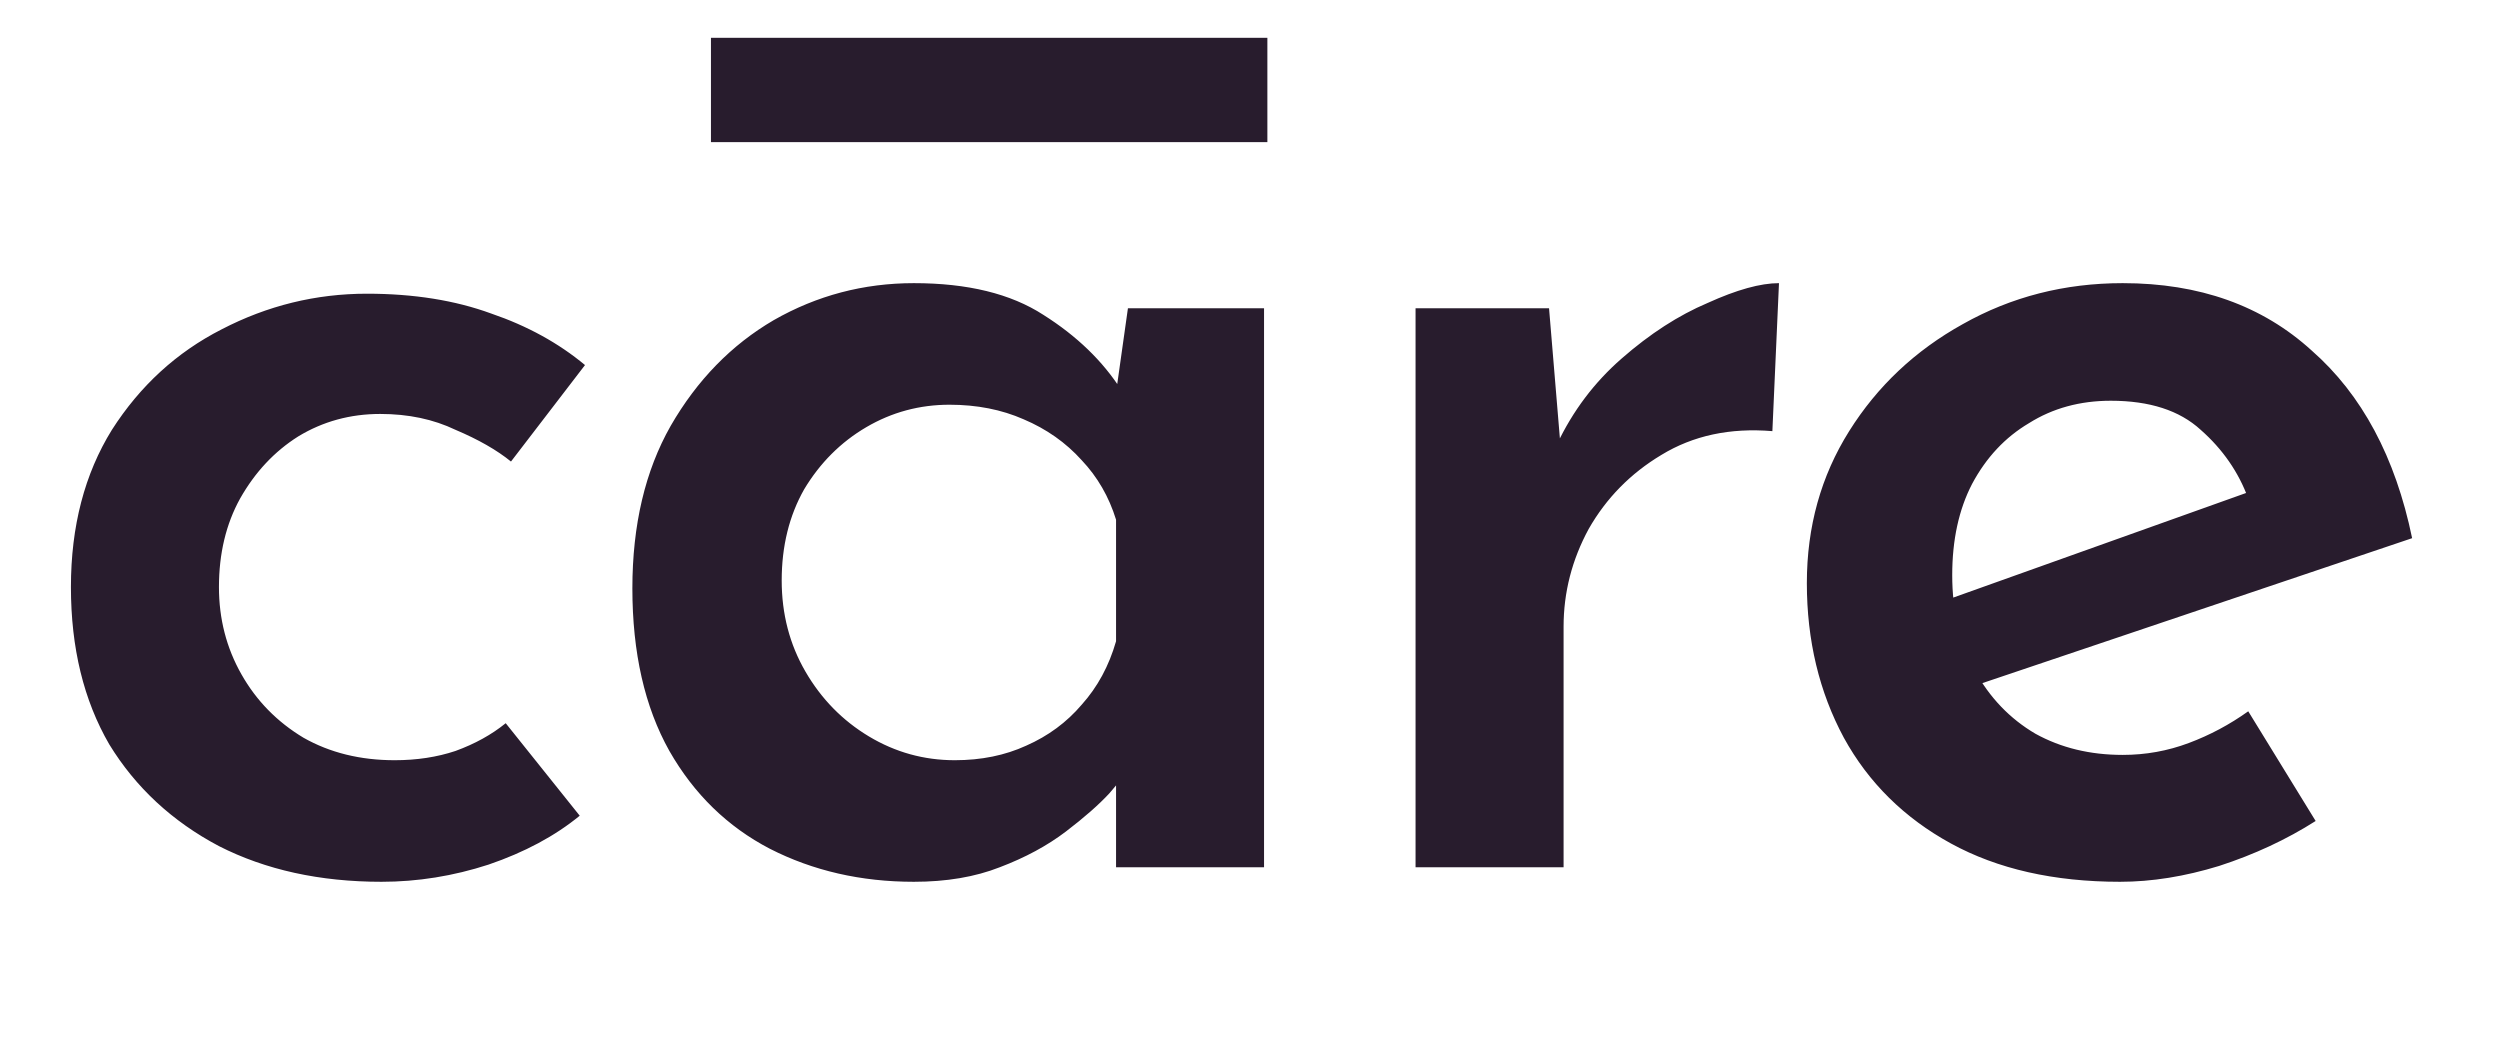
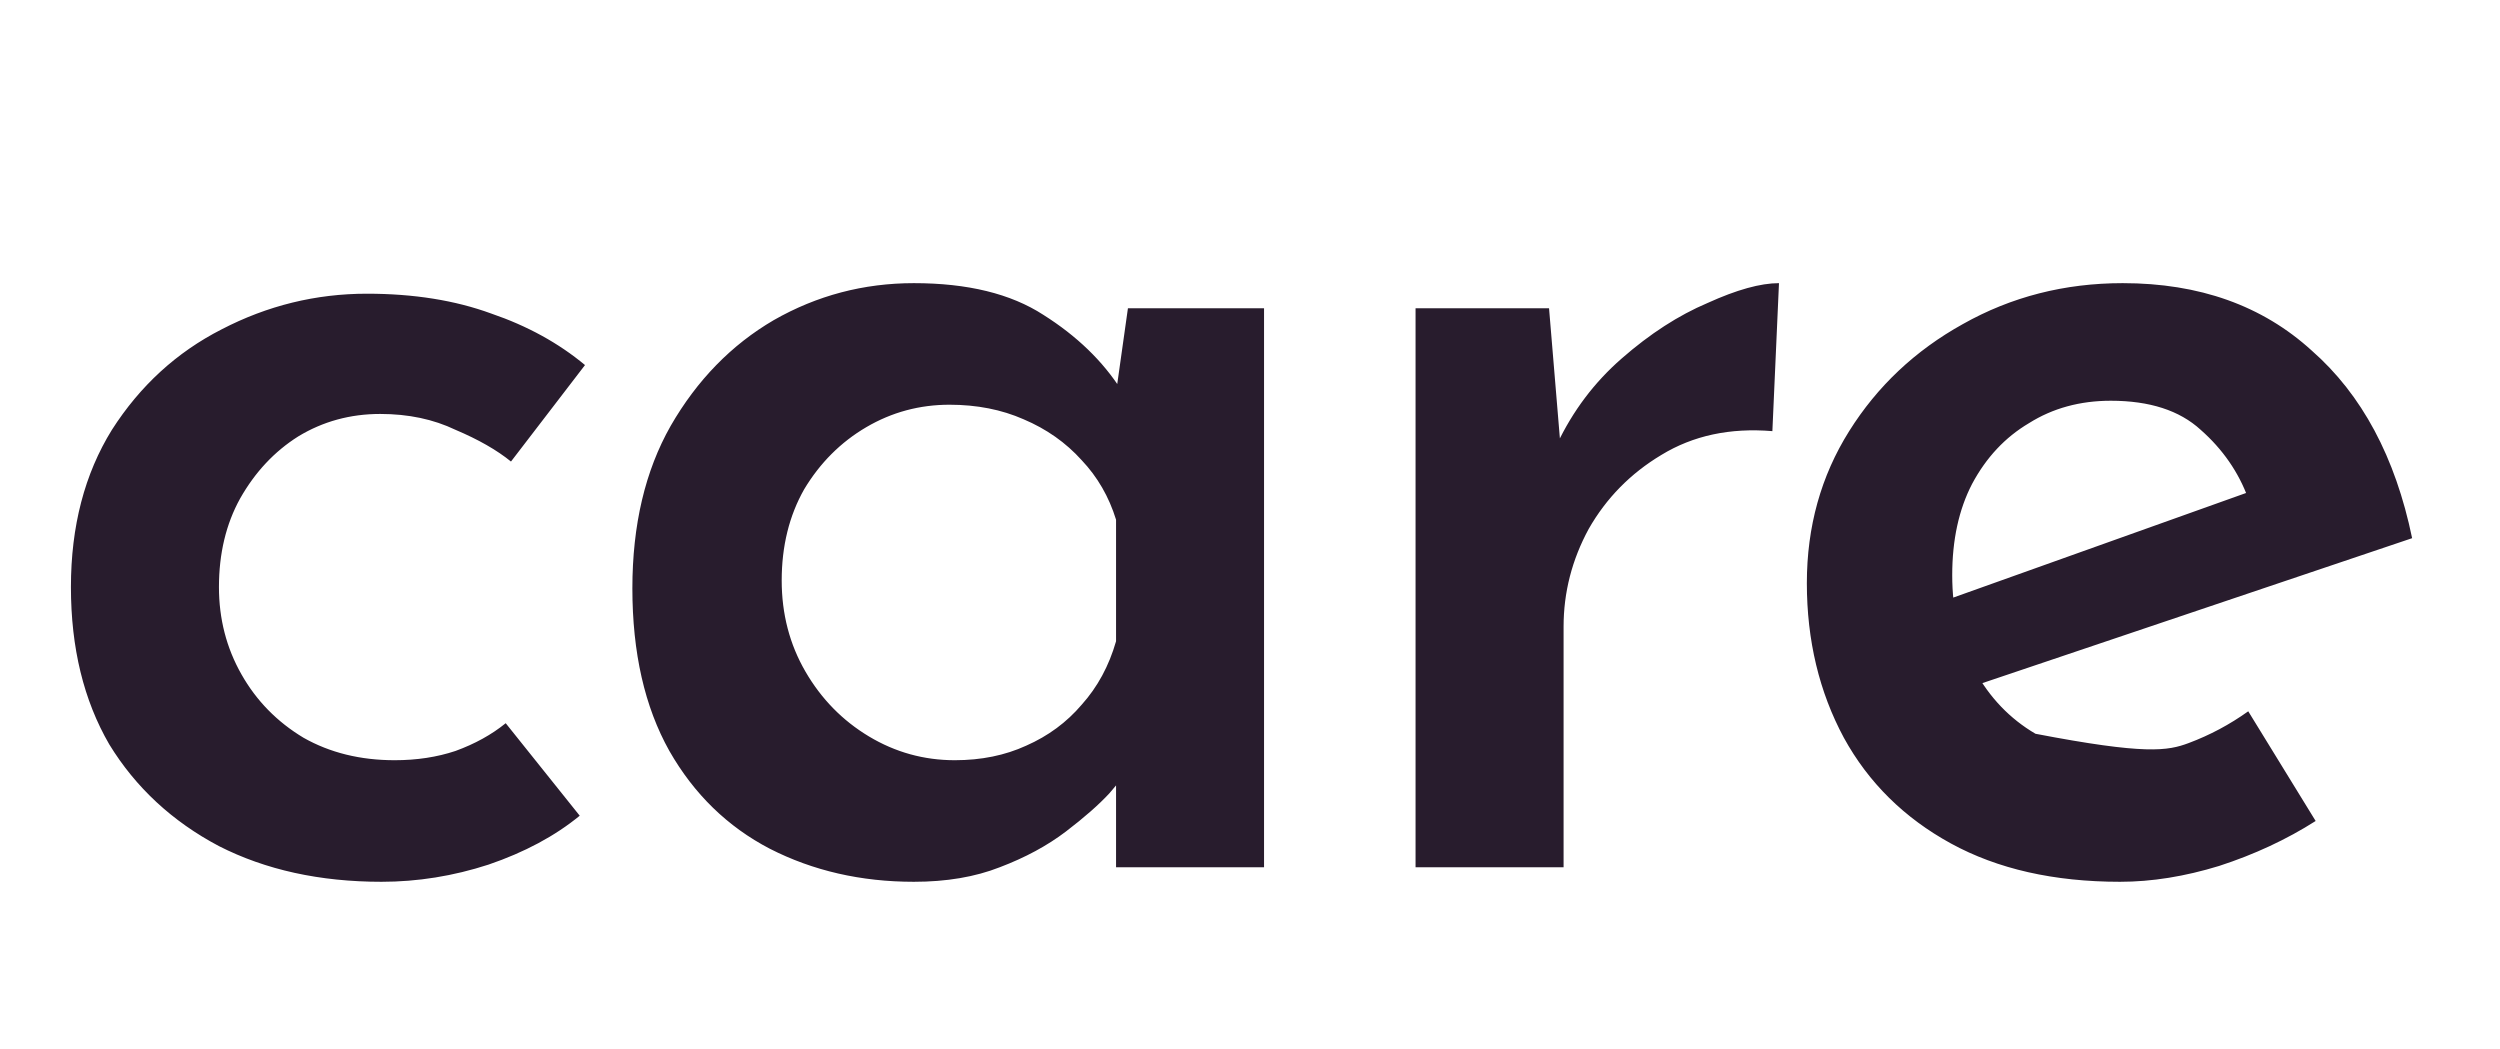
<svg xmlns="http://www.w3.org/2000/svg" fill="none" viewBox="0 0 81 34" height="34" width="81">
-   <path fill="#281C2D" d="M18.783 26.429C17.984 27.085 16.999 27.613 15.829 28.013C14.687 28.384 13.531 28.57 12.36 28.57C10.362 28.57 8.607 28.184 7.094 27.414C5.581 26.614 4.396 25.515 3.54 24.117C2.712 22.689 2.298 20.991 2.298 19.021C2.298 17.052 2.741 15.354 3.626 13.926C4.539 12.499 5.724 11.414 7.179 10.672C8.664 9.901 10.234 9.516 11.889 9.516C13.402 9.516 14.744 9.73 15.914 10.158C17.084 10.558 18.098 11.115 18.954 11.828L16.556 14.954C16.1 14.583 15.5 14.24 14.758 13.926C14.044 13.584 13.231 13.412 12.318 13.412C11.347 13.412 10.462 13.655 9.663 14.14C8.892 14.626 8.264 15.296 7.779 16.153C7.322 16.98 7.094 17.937 7.094 19.021C7.094 20.049 7.336 20.991 7.822 21.847C8.307 22.704 8.978 23.389 9.834 23.903C10.69 24.388 11.675 24.631 12.789 24.631C13.502 24.631 14.159 24.531 14.758 24.331C15.386 24.102 15.928 23.803 16.385 23.432L18.783 26.429ZM29.609 28.57C27.896 28.57 26.34 28.213 24.942 27.499C23.572 26.786 22.487 25.729 21.688 24.331C20.888 22.904 20.489 21.148 20.489 19.064C20.489 17.009 20.903 15.254 21.73 13.798C22.587 12.313 23.7 11.172 25.07 10.372C26.469 9.573 27.982 9.174 29.609 9.174C31.35 9.174 32.749 9.516 33.805 10.201C34.89 10.886 35.732 11.7 36.331 12.642L36.074 13.327L36.545 9.987H40.955V28.099H36.16V23.689L36.631 24.845C36.517 25.016 36.288 25.301 35.946 25.701C35.603 26.072 35.132 26.486 34.533 26.943C33.933 27.399 33.22 27.785 32.392 28.099C31.593 28.413 30.665 28.57 29.609 28.57ZM30.936 24.631C31.793 24.631 32.563 24.474 33.248 24.16C33.962 23.846 34.561 23.403 35.047 22.832C35.56 22.261 35.931 21.576 36.16 20.777V16.838C35.931 16.096 35.56 15.453 35.047 14.911C34.533 14.34 33.905 13.898 33.163 13.584C32.449 13.27 31.65 13.113 30.765 13.113C29.794 13.113 28.895 13.355 28.067 13.841C27.24 14.326 26.569 14.997 26.055 15.853C25.57 16.709 25.327 17.694 25.327 18.807C25.327 19.892 25.584 20.877 26.098 21.762C26.612 22.647 27.297 23.346 28.153 23.86C29.009 24.374 29.937 24.631 30.936 24.631ZM50.189 9.987L50.617 15.125L50.446 14.397C50.96 13.312 51.659 12.385 52.544 11.614C53.457 10.815 54.385 10.215 55.327 9.816C56.269 9.388 57.04 9.174 57.639 9.174L57.425 13.969C56.055 13.855 54.856 14.112 53.828 14.74C52.829 15.339 52.044 16.138 51.474 17.137C50.931 18.137 50.66 19.193 50.66 20.306V28.099H45.864V9.987H50.189ZM68.69 28.57C66.549 28.57 64.722 28.156 63.209 27.328C61.697 26.5 60.54 25.358 59.741 23.903C58.942 22.418 58.542 20.748 58.542 18.893C58.542 17.066 58.999 15.425 59.913 13.969C60.826 12.513 62.053 11.357 63.595 10.501C65.165 9.616 66.892 9.174 68.776 9.174C71.259 9.174 73.3 9.901 74.898 11.357C76.525 12.784 77.61 14.811 78.153 17.437L63.552 22.361L62.439 19.664L73.828 15.596L72.843 16.153C72.529 15.296 72.015 14.554 71.302 13.926C70.617 13.298 69.646 12.984 68.39 12.984C67.391 12.984 66.506 13.227 65.736 13.712C64.965 14.169 64.351 14.825 63.894 15.682C63.466 16.509 63.252 17.494 63.252 18.636C63.252 19.806 63.495 20.834 63.98 21.719C64.465 22.604 65.122 23.289 65.95 23.774C66.777 24.231 67.719 24.459 68.776 24.459C69.518 24.459 70.231 24.331 70.916 24.074C71.602 23.817 72.244 23.474 72.843 23.046L75.027 26.6C74.085 27.2 73.043 27.685 71.901 28.056C70.788 28.398 69.718 28.57 68.69 28.57Z" />
-   <rect fill="#281C2D" height="3.38" width="18.028" y="1.225" x="23.035" />
+   <path fill="#281C2D" d="M18.783 26.429C17.984 27.085 16.999 27.613 15.829 28.013C14.687 28.384 13.531 28.57 12.36 28.57C10.362 28.57 8.607 28.184 7.094 27.414C5.581 26.614 4.396 25.515 3.54 24.117C2.712 22.689 2.298 20.991 2.298 19.021C2.298 17.052 2.741 15.354 3.626 13.926C4.539 12.499 5.724 11.414 7.179 10.672C8.664 9.901 10.234 9.516 11.889 9.516C13.402 9.516 14.744 9.73 15.914 10.158C17.084 10.558 18.098 11.115 18.954 11.828L16.556 14.954C16.1 14.583 15.5 14.24 14.758 13.926C14.044 13.584 13.231 13.412 12.318 13.412C11.347 13.412 10.462 13.655 9.663 14.14C8.892 14.626 8.264 15.296 7.779 16.153C7.322 16.98 7.094 17.937 7.094 19.021C7.094 20.049 7.336 20.991 7.822 21.847C8.307 22.704 8.978 23.389 9.834 23.903C10.69 24.388 11.675 24.631 12.789 24.631C13.502 24.631 14.159 24.531 14.758 24.331C15.386 24.102 15.928 23.803 16.385 23.432L18.783 26.429ZM29.609 28.57C27.896 28.57 26.34 28.213 24.942 27.499C23.572 26.786 22.487 25.729 21.688 24.331C20.888 22.904 20.489 21.148 20.489 19.064C20.489 17.009 20.903 15.254 21.73 13.798C22.587 12.313 23.7 11.172 25.07 10.372C26.469 9.573 27.982 9.174 29.609 9.174C31.35 9.174 32.749 9.516 33.805 10.201C34.89 10.886 35.732 11.7 36.331 12.642L36.074 13.327L36.545 9.987H40.955V28.099H36.16V23.689L36.631 24.845C36.517 25.016 36.288 25.301 35.946 25.701C35.603 26.072 35.132 26.486 34.533 26.943C33.933 27.399 33.22 27.785 32.392 28.099C31.593 28.413 30.665 28.57 29.609 28.57ZM30.936 24.631C31.793 24.631 32.563 24.474 33.248 24.16C33.962 23.846 34.561 23.403 35.047 22.832C35.56 22.261 35.931 21.576 36.16 20.777V16.838C35.931 16.096 35.56 15.453 35.047 14.911C34.533 14.34 33.905 13.898 33.163 13.584C32.449 13.27 31.65 13.113 30.765 13.113C29.794 13.113 28.895 13.355 28.067 13.841C27.24 14.326 26.569 14.997 26.055 15.853C25.57 16.709 25.327 17.694 25.327 18.807C25.327 19.892 25.584 20.877 26.098 21.762C26.612 22.647 27.297 23.346 28.153 23.86C29.009 24.374 29.937 24.631 30.936 24.631ZM50.189 9.987L50.617 15.125L50.446 14.397C50.96 13.312 51.659 12.385 52.544 11.614C53.457 10.815 54.385 10.215 55.327 9.816C56.269 9.388 57.04 9.174 57.639 9.174L57.425 13.969C56.055 13.855 54.856 14.112 53.828 14.74C52.829 15.339 52.044 16.138 51.474 17.137C50.931 18.137 50.66 19.193 50.66 20.306V28.099H45.864V9.987H50.189ZM68.69 28.57C66.549 28.57 64.722 28.156 63.209 27.328C61.697 26.5 60.54 25.358 59.741 23.903C58.942 22.418 58.542 20.748 58.542 18.893C58.542 17.066 58.999 15.425 59.913 13.969C60.826 12.513 62.053 11.357 63.595 10.501C65.165 9.616 66.892 9.174 68.776 9.174C71.259 9.174 73.3 9.901 74.898 11.357C76.525 12.784 77.61 14.811 78.153 17.437L63.552 22.361L62.439 19.664L73.828 15.596L72.843 16.153C72.529 15.296 72.015 14.554 71.302 13.926C70.617 13.298 69.646 12.984 68.39 12.984C67.391 12.984 66.506 13.227 65.736 13.712C64.965 14.169 64.351 14.825 63.894 15.682C63.466 16.509 63.252 17.494 63.252 18.636C63.252 19.806 63.495 20.834 63.98 21.719C64.465 22.604 65.122 23.289 65.95 23.774C69.518 24.459 70.231 24.331 70.916 24.074C71.602 23.817 72.244 23.474 72.843 23.046L75.027 26.6C74.085 27.2 73.043 27.685 71.901 28.056C70.788 28.398 69.718 28.57 68.69 28.57Z" />
</svg>